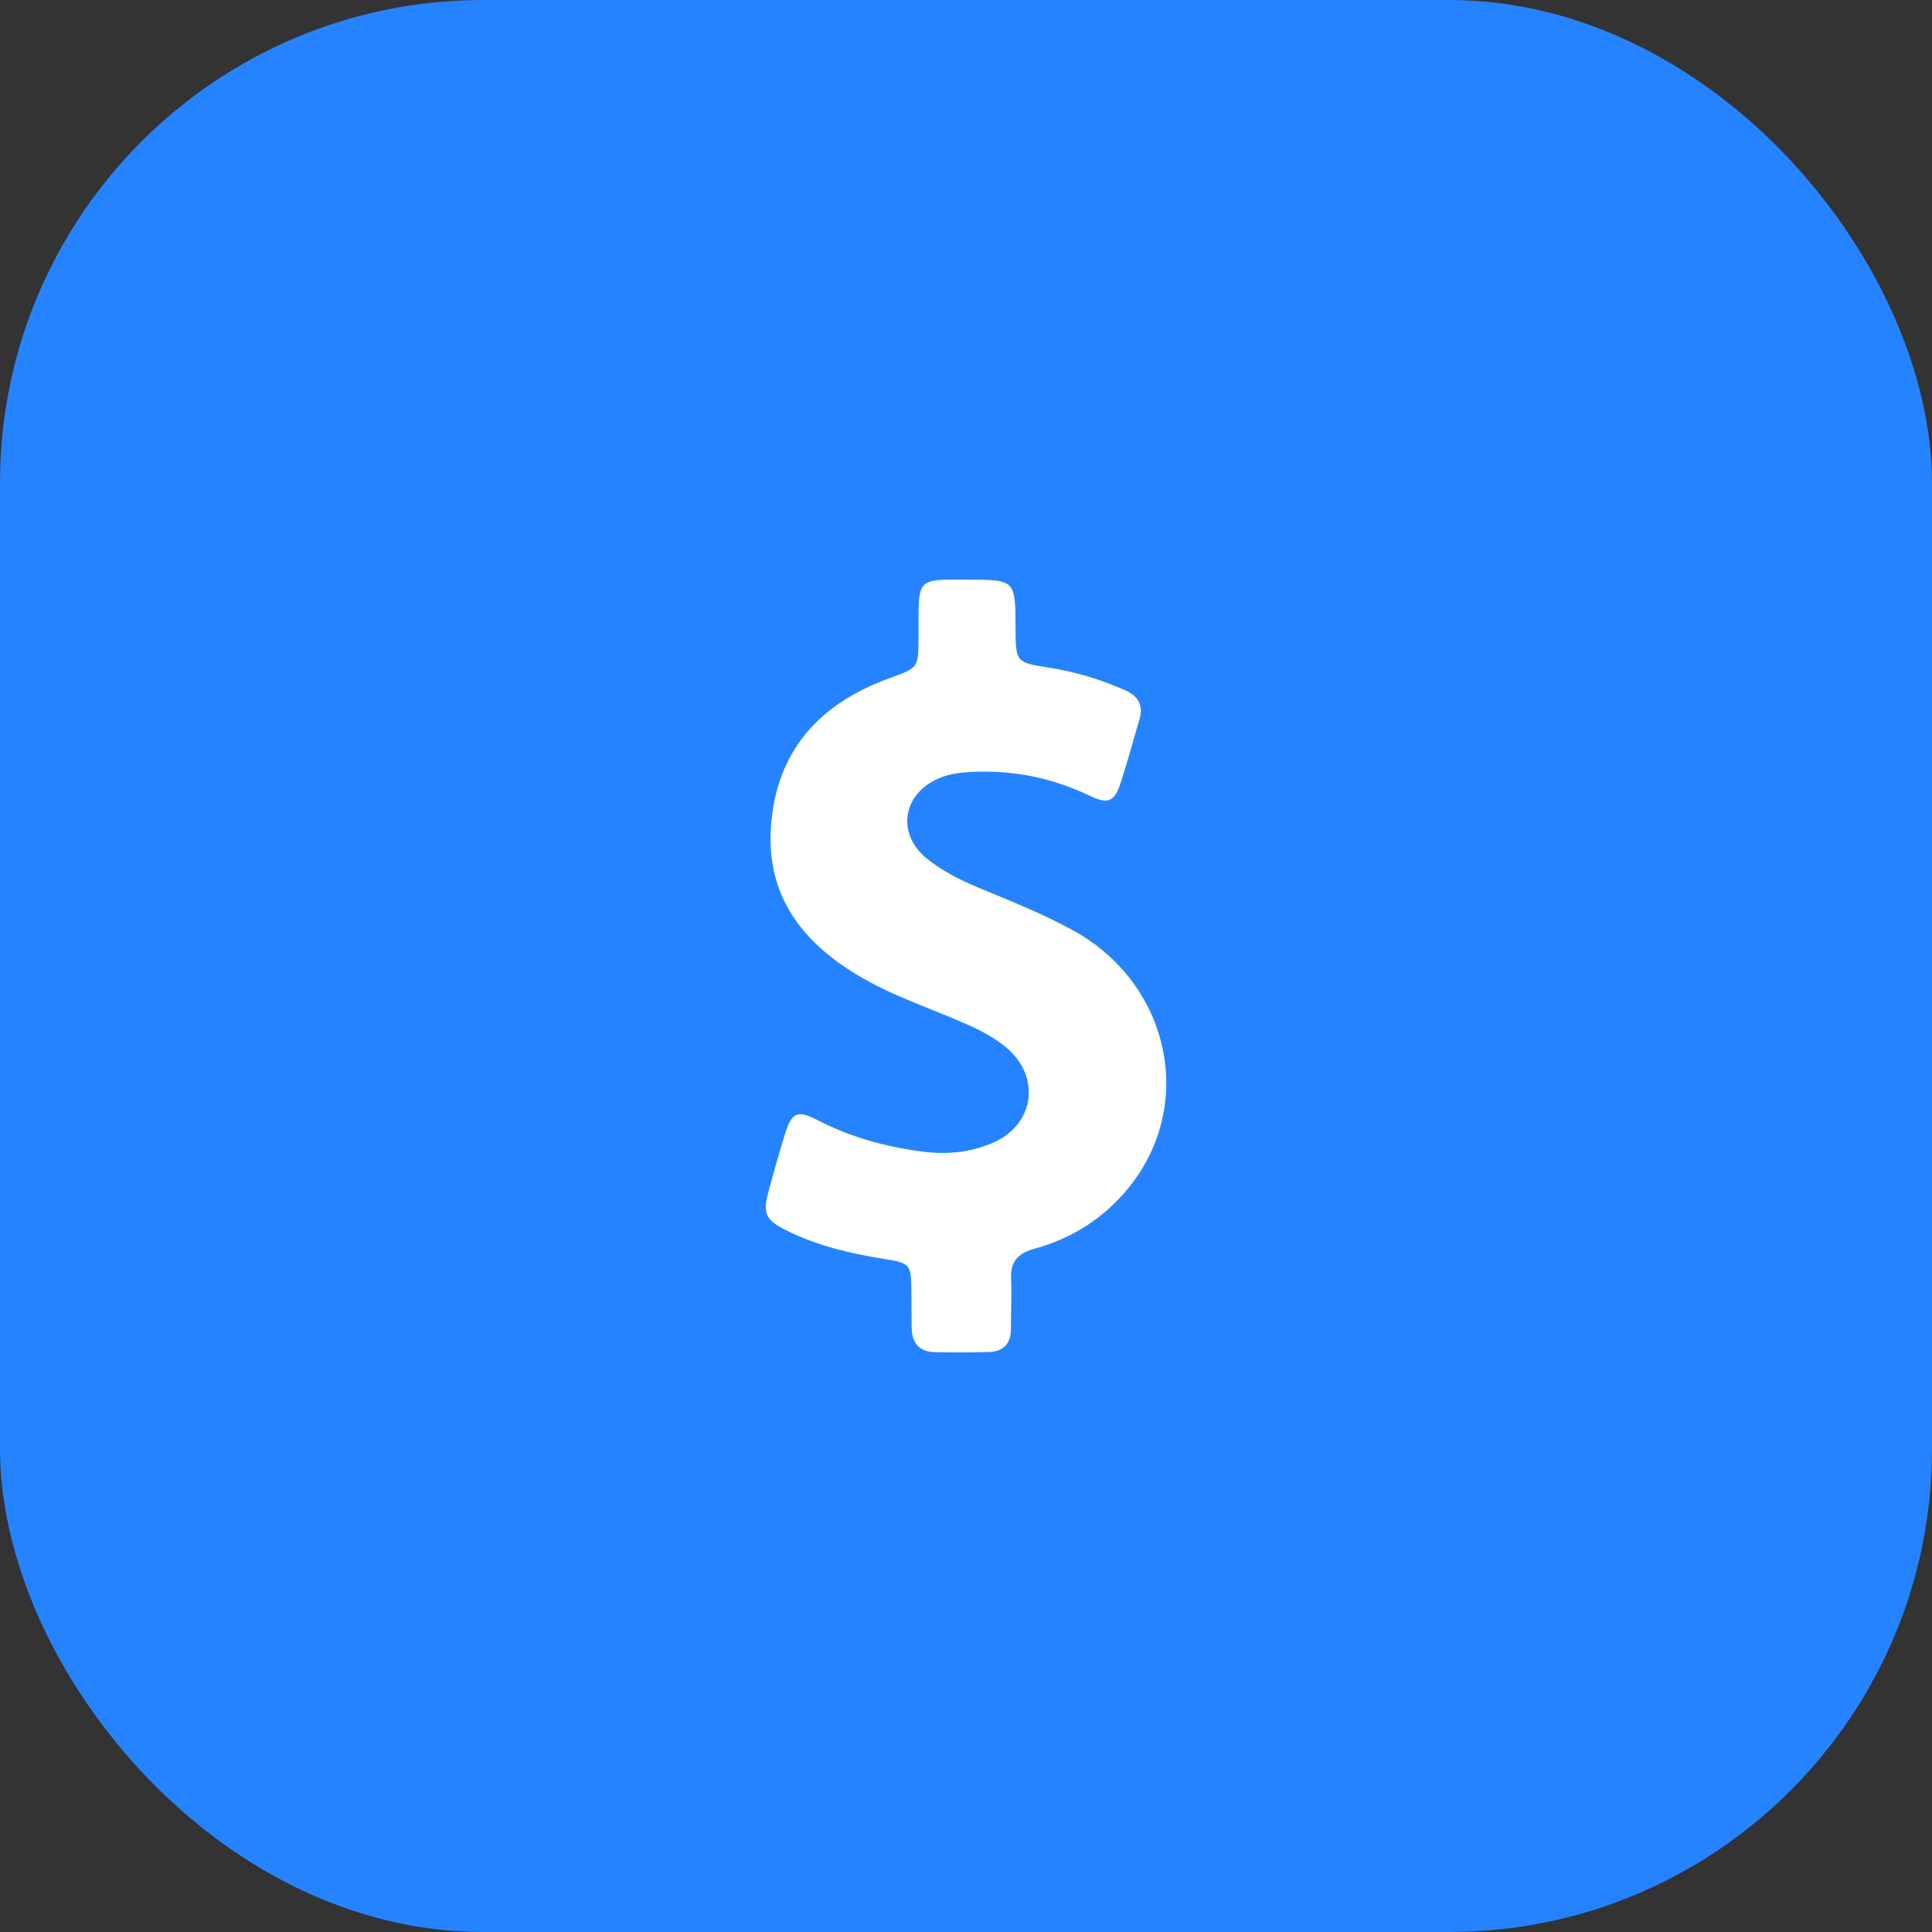
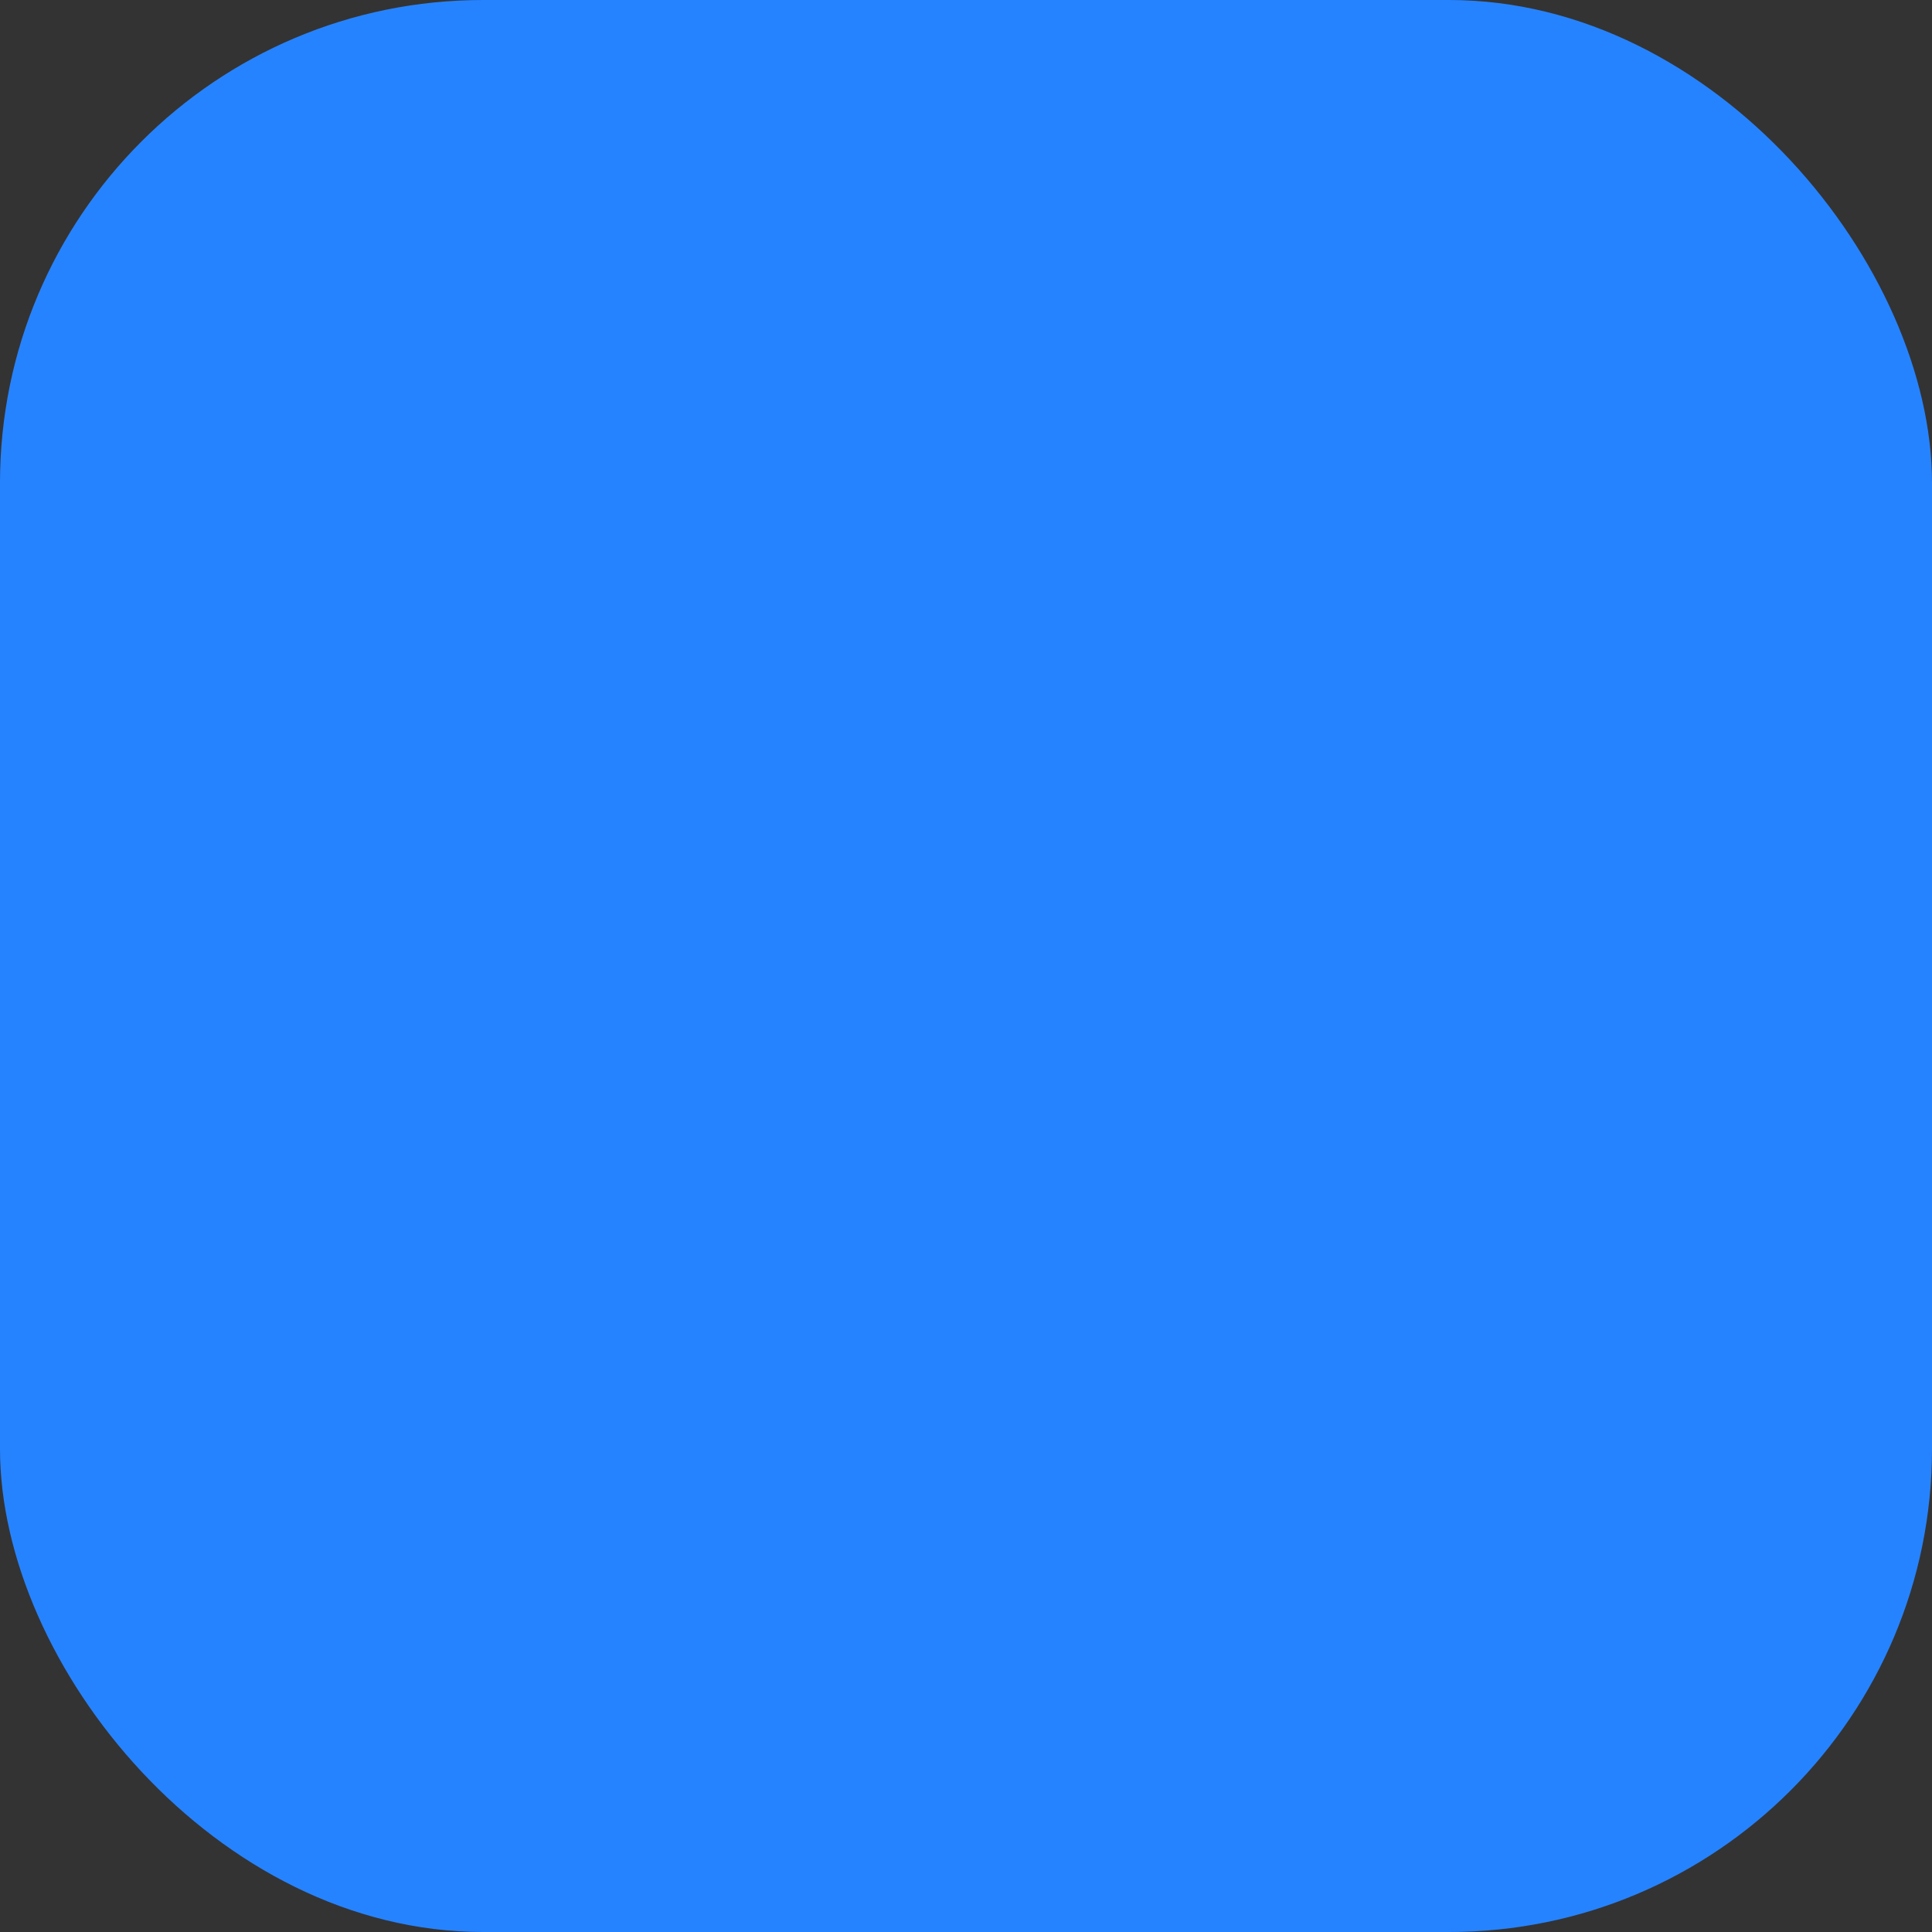
<svg xmlns="http://www.w3.org/2000/svg" width="40" height="40" viewBox="0 0 40 40" fill="none">
  <rect x="0" y="0" width="40" height="40" fill="#333333" stroke="none" />
  <rect width="40" height="40" rx="10" fill="#2683FF" />
-   <path d="M22.226 19.268C21.598 18.921 20.93 18.657 20.27 18.383C19.886 18.224 19.52 18.039 19.196 17.781C18.558 17.272 18.68 16.446 19.427 16.119C19.638 16.026 19.86 15.997 20.084 15.983C20.95 15.937 21.773 16.096 22.556 16.473C22.946 16.661 23.075 16.601 23.207 16.195C23.346 15.765 23.462 15.329 23.591 14.896C23.677 14.605 23.571 14.414 23.297 14.291C22.794 14.07 22.279 13.912 21.737 13.826C21.03 13.716 21.03 13.713 21.026 13.003C21.023 12.002 21.023 12.002 20.018 12.002C19.873 12.002 19.728 11.998 19.582 12.002C19.113 12.015 19.034 12.097 19.02 12.57C19.014 12.781 19.02 12.993 19.017 13.208C19.014 13.835 19.011 13.826 18.409 14.044C16.955 14.572 16.056 15.564 15.96 17.15C15.875 18.554 16.608 19.503 17.762 20.193C18.472 20.62 19.258 20.871 20.012 21.205C20.306 21.334 20.587 21.482 20.831 21.687C21.555 22.285 21.423 23.28 20.564 23.657C20.104 23.858 19.619 23.908 19.12 23.845C18.35 23.749 17.613 23.547 16.919 23.187C16.512 22.976 16.393 23.032 16.255 23.471C16.136 23.852 16.03 24.235 15.924 24.618C15.782 25.134 15.835 25.256 16.327 25.497C16.955 25.801 17.626 25.956 18.31 26.066C18.845 26.151 18.862 26.175 18.869 26.73C18.872 26.981 18.872 27.235 18.875 27.486C18.878 27.804 19.03 27.989 19.358 27.995C19.728 28.002 20.101 28.002 20.471 27.992C20.775 27.985 20.93 27.82 20.93 27.513C20.93 27.169 20.947 26.822 20.934 26.479C20.917 26.128 21.069 25.95 21.406 25.857C22.183 25.646 22.844 25.23 23.353 24.608C24.767 22.89 24.228 20.375 22.226 19.268Z" fill="white" />
</svg>